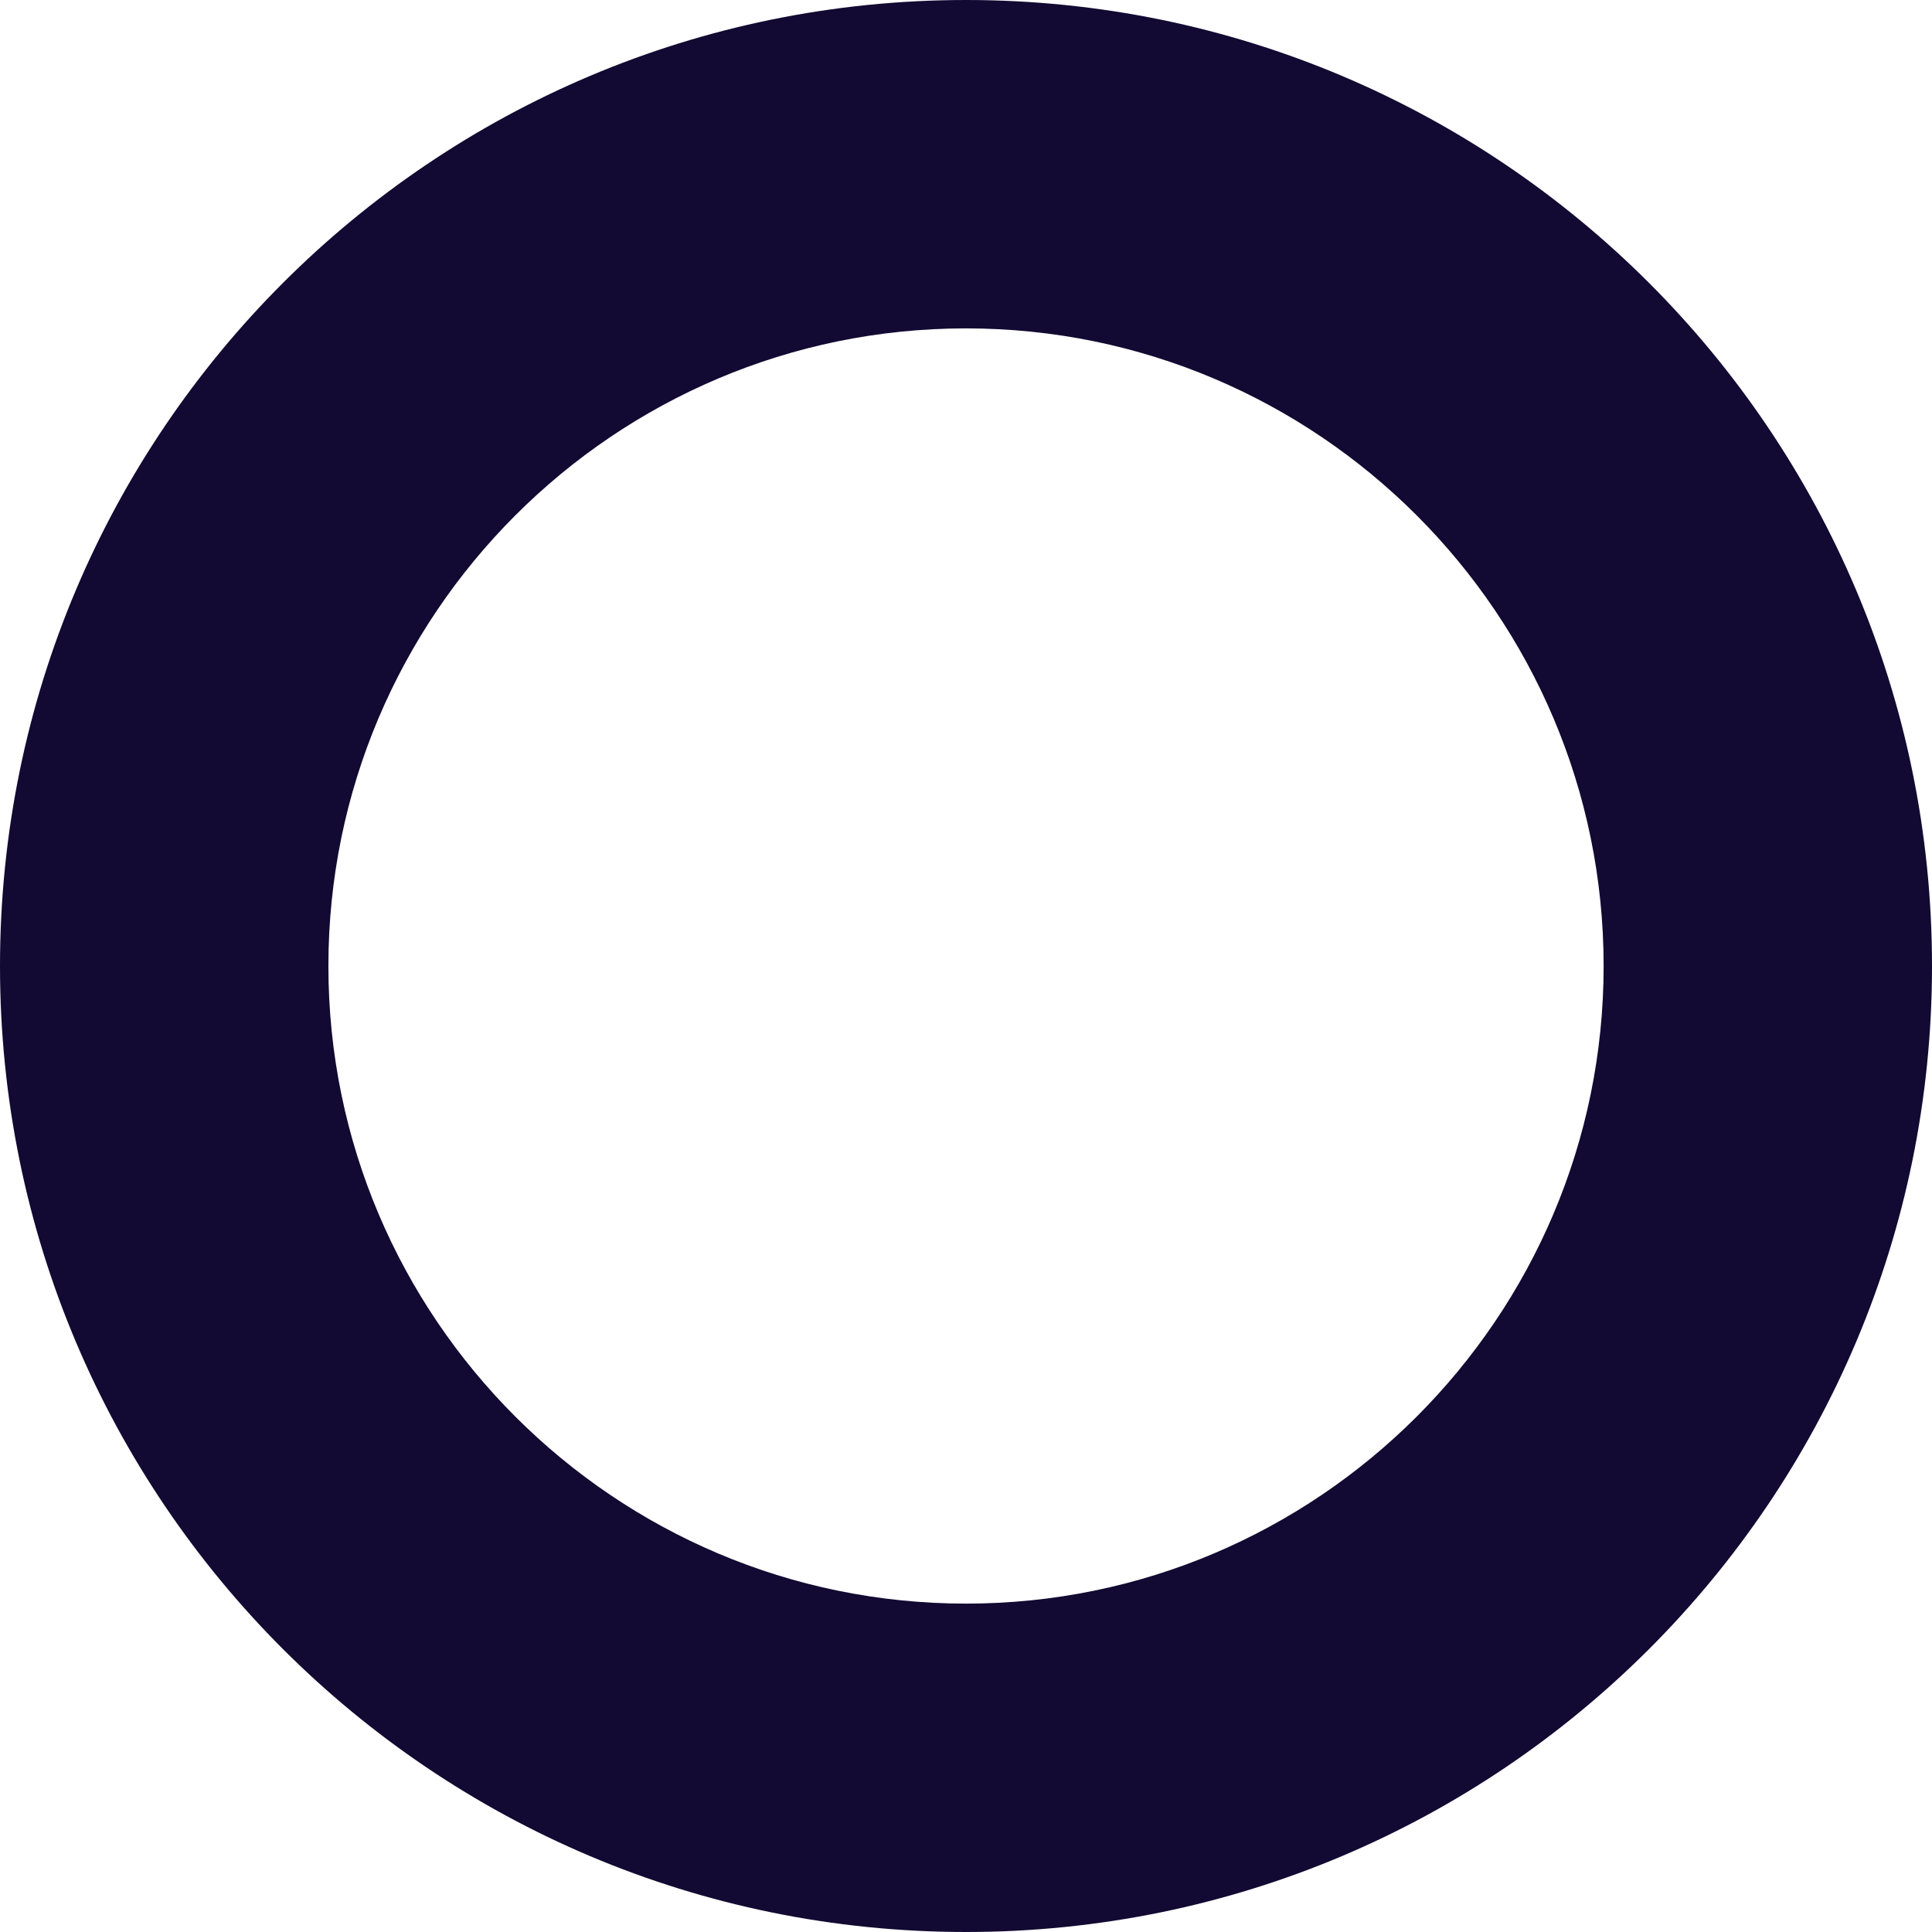
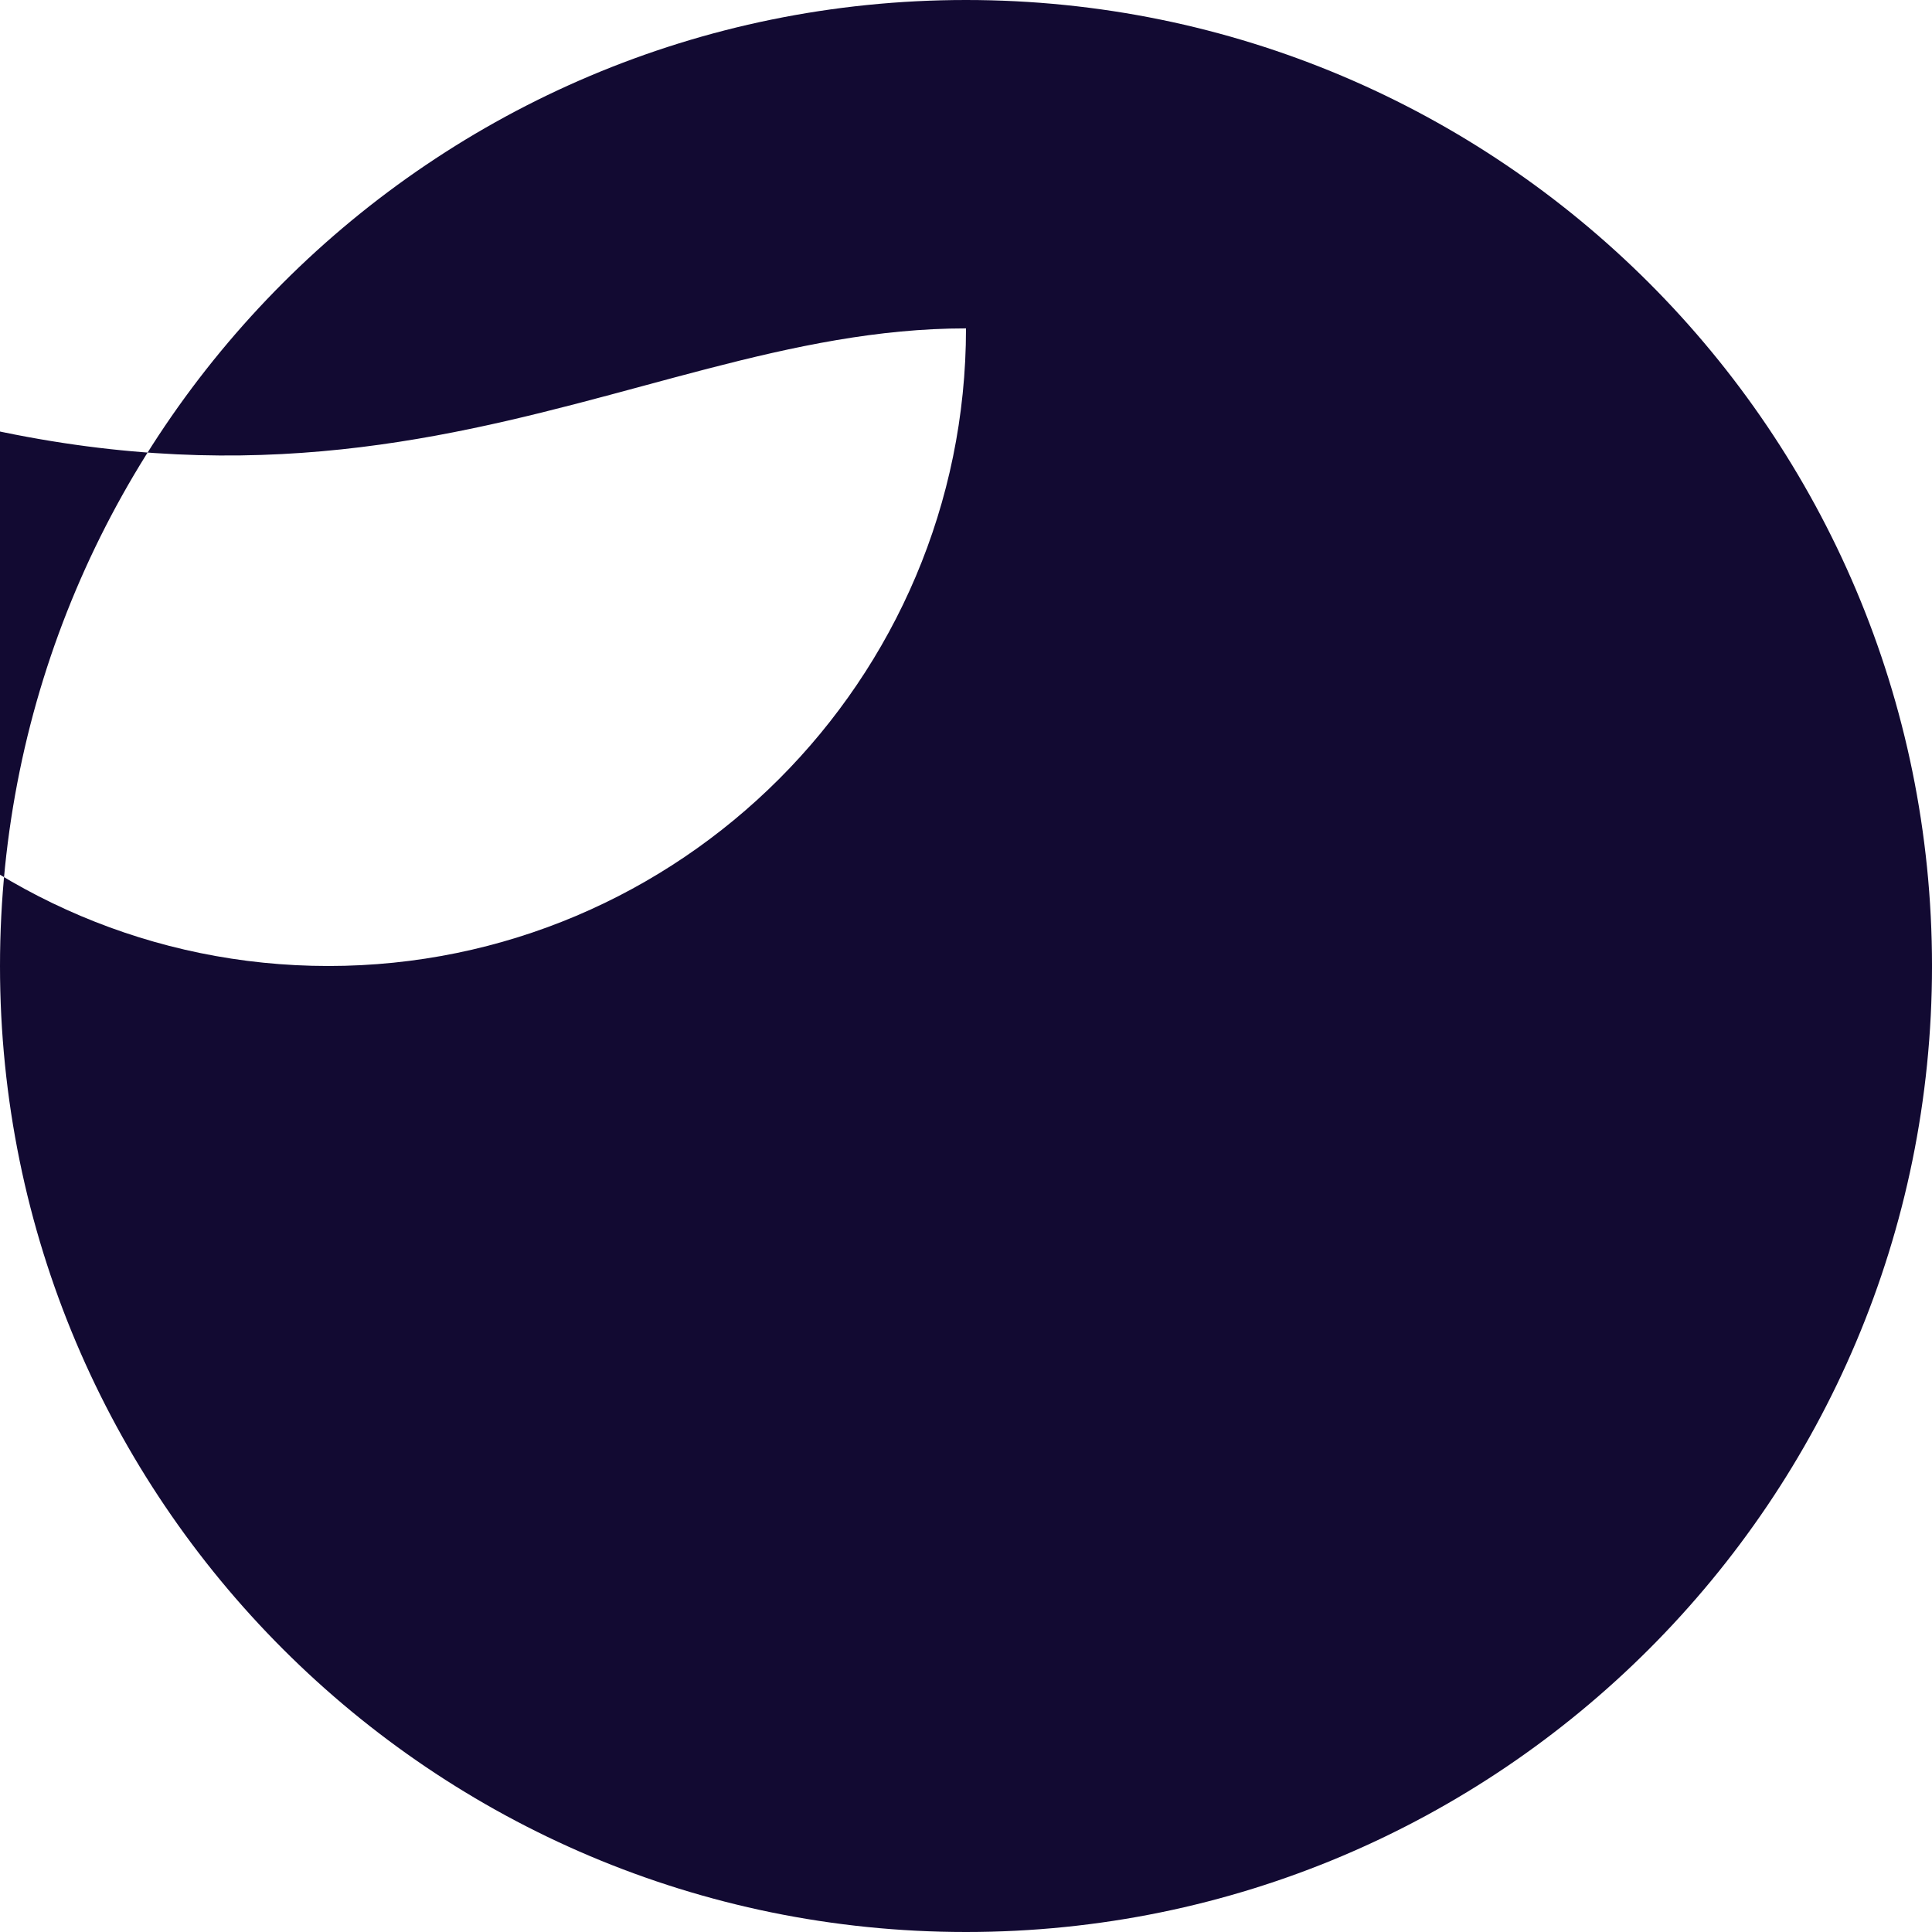
<svg xmlns="http://www.w3.org/2000/svg" version="1.1" id="Layer_1" x="0px" y="0px" viewBox="0 0 176.501 176.501" style="enable-background:new 0 0 176.501 176.501;" xml:space="preserve">
  <style type="text/css">
	.st0{fill:#120A32;}
</style>
-   <path class="st0" d="M88.251,30c32.12,0,58.251,26.131,58.251,58.251c0,32.119-26.131,58.25-58.251,58.25  c-32.119,0-58.25-26.131-58.25-58.25C30,56.131,56.131,30,88.251,30 M88.251,0C39.511,0,0,39.511,0,88.251  c0,48.739,39.511,88.25,88.251,88.25s88.251-39.511,88.251-88.25C176.501,39.511,136.99,0,88.251,0L88.251,0z" />
+   <path class="st0" d="M88.251,30c0,32.119-26.131,58.25-58.251,58.25  c-32.119,0-58.25-26.131-58.25-58.25C30,56.131,56.131,30,88.251,30 M88.251,0C39.511,0,0,39.511,0,88.251  c0,48.739,39.511,88.25,88.251,88.25s88.251-39.511,88.251-88.25C176.501,39.511,136.99,0,88.251,0L88.251,0z" />
</svg>